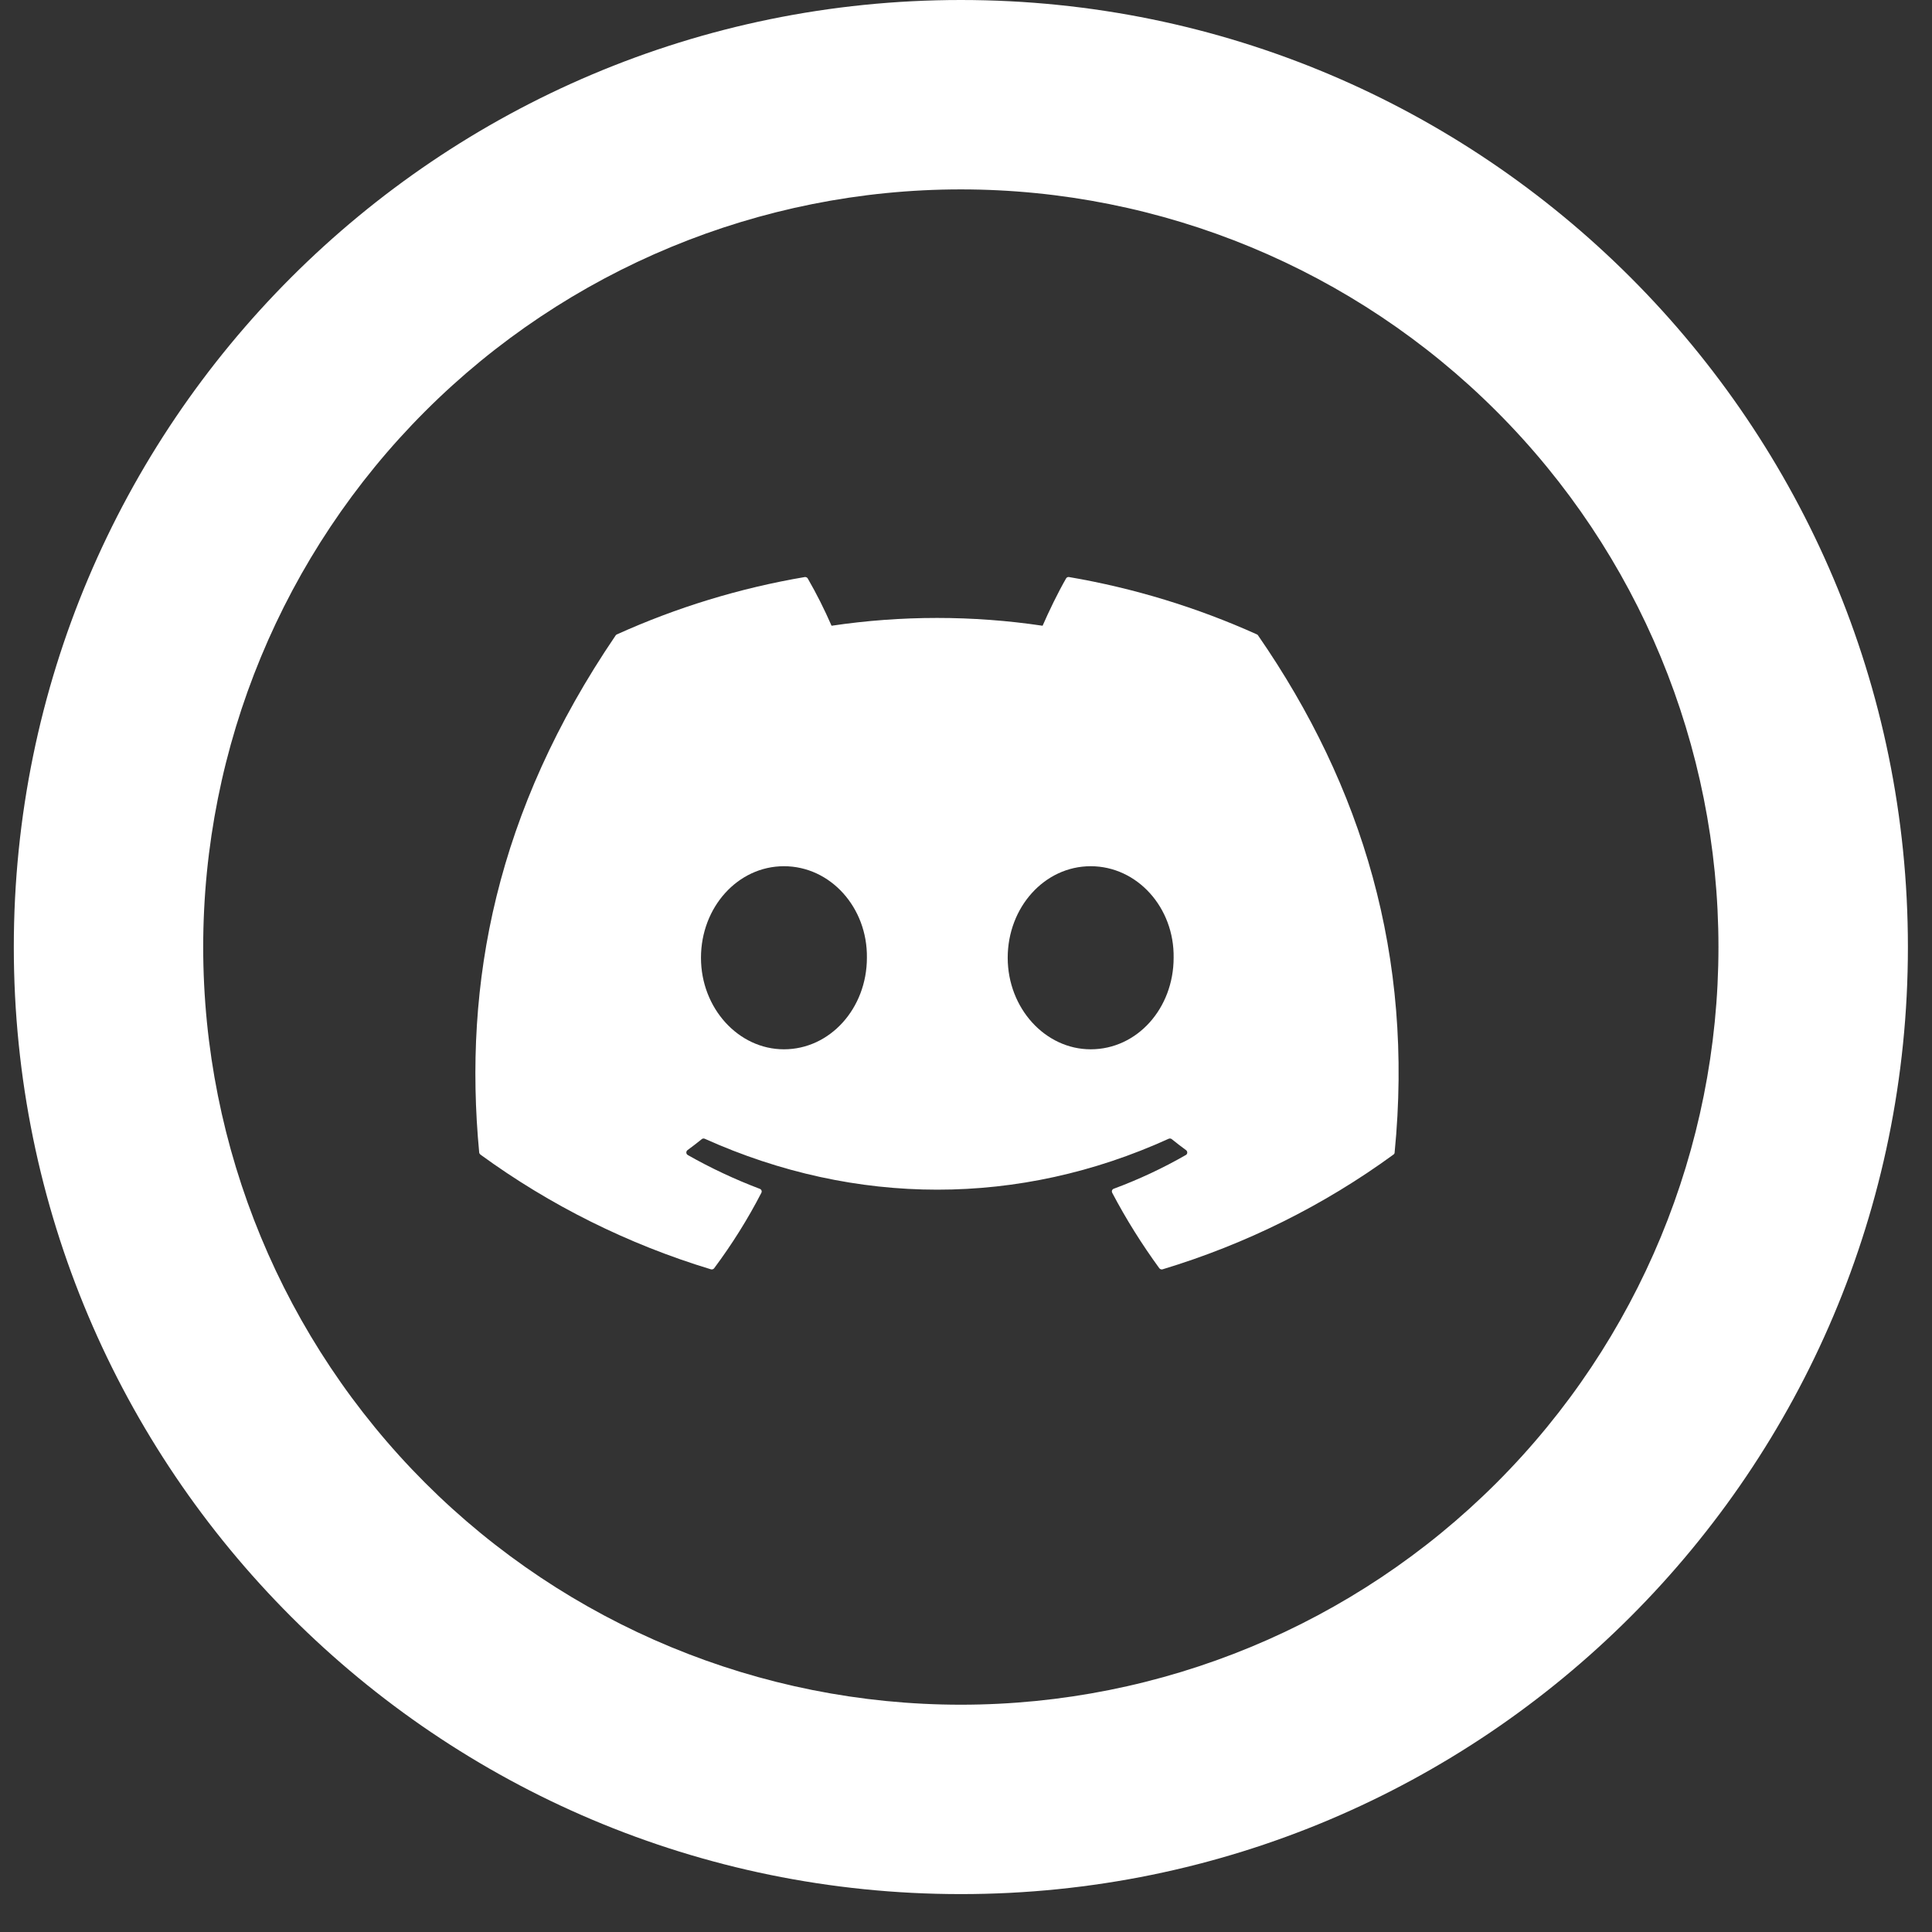
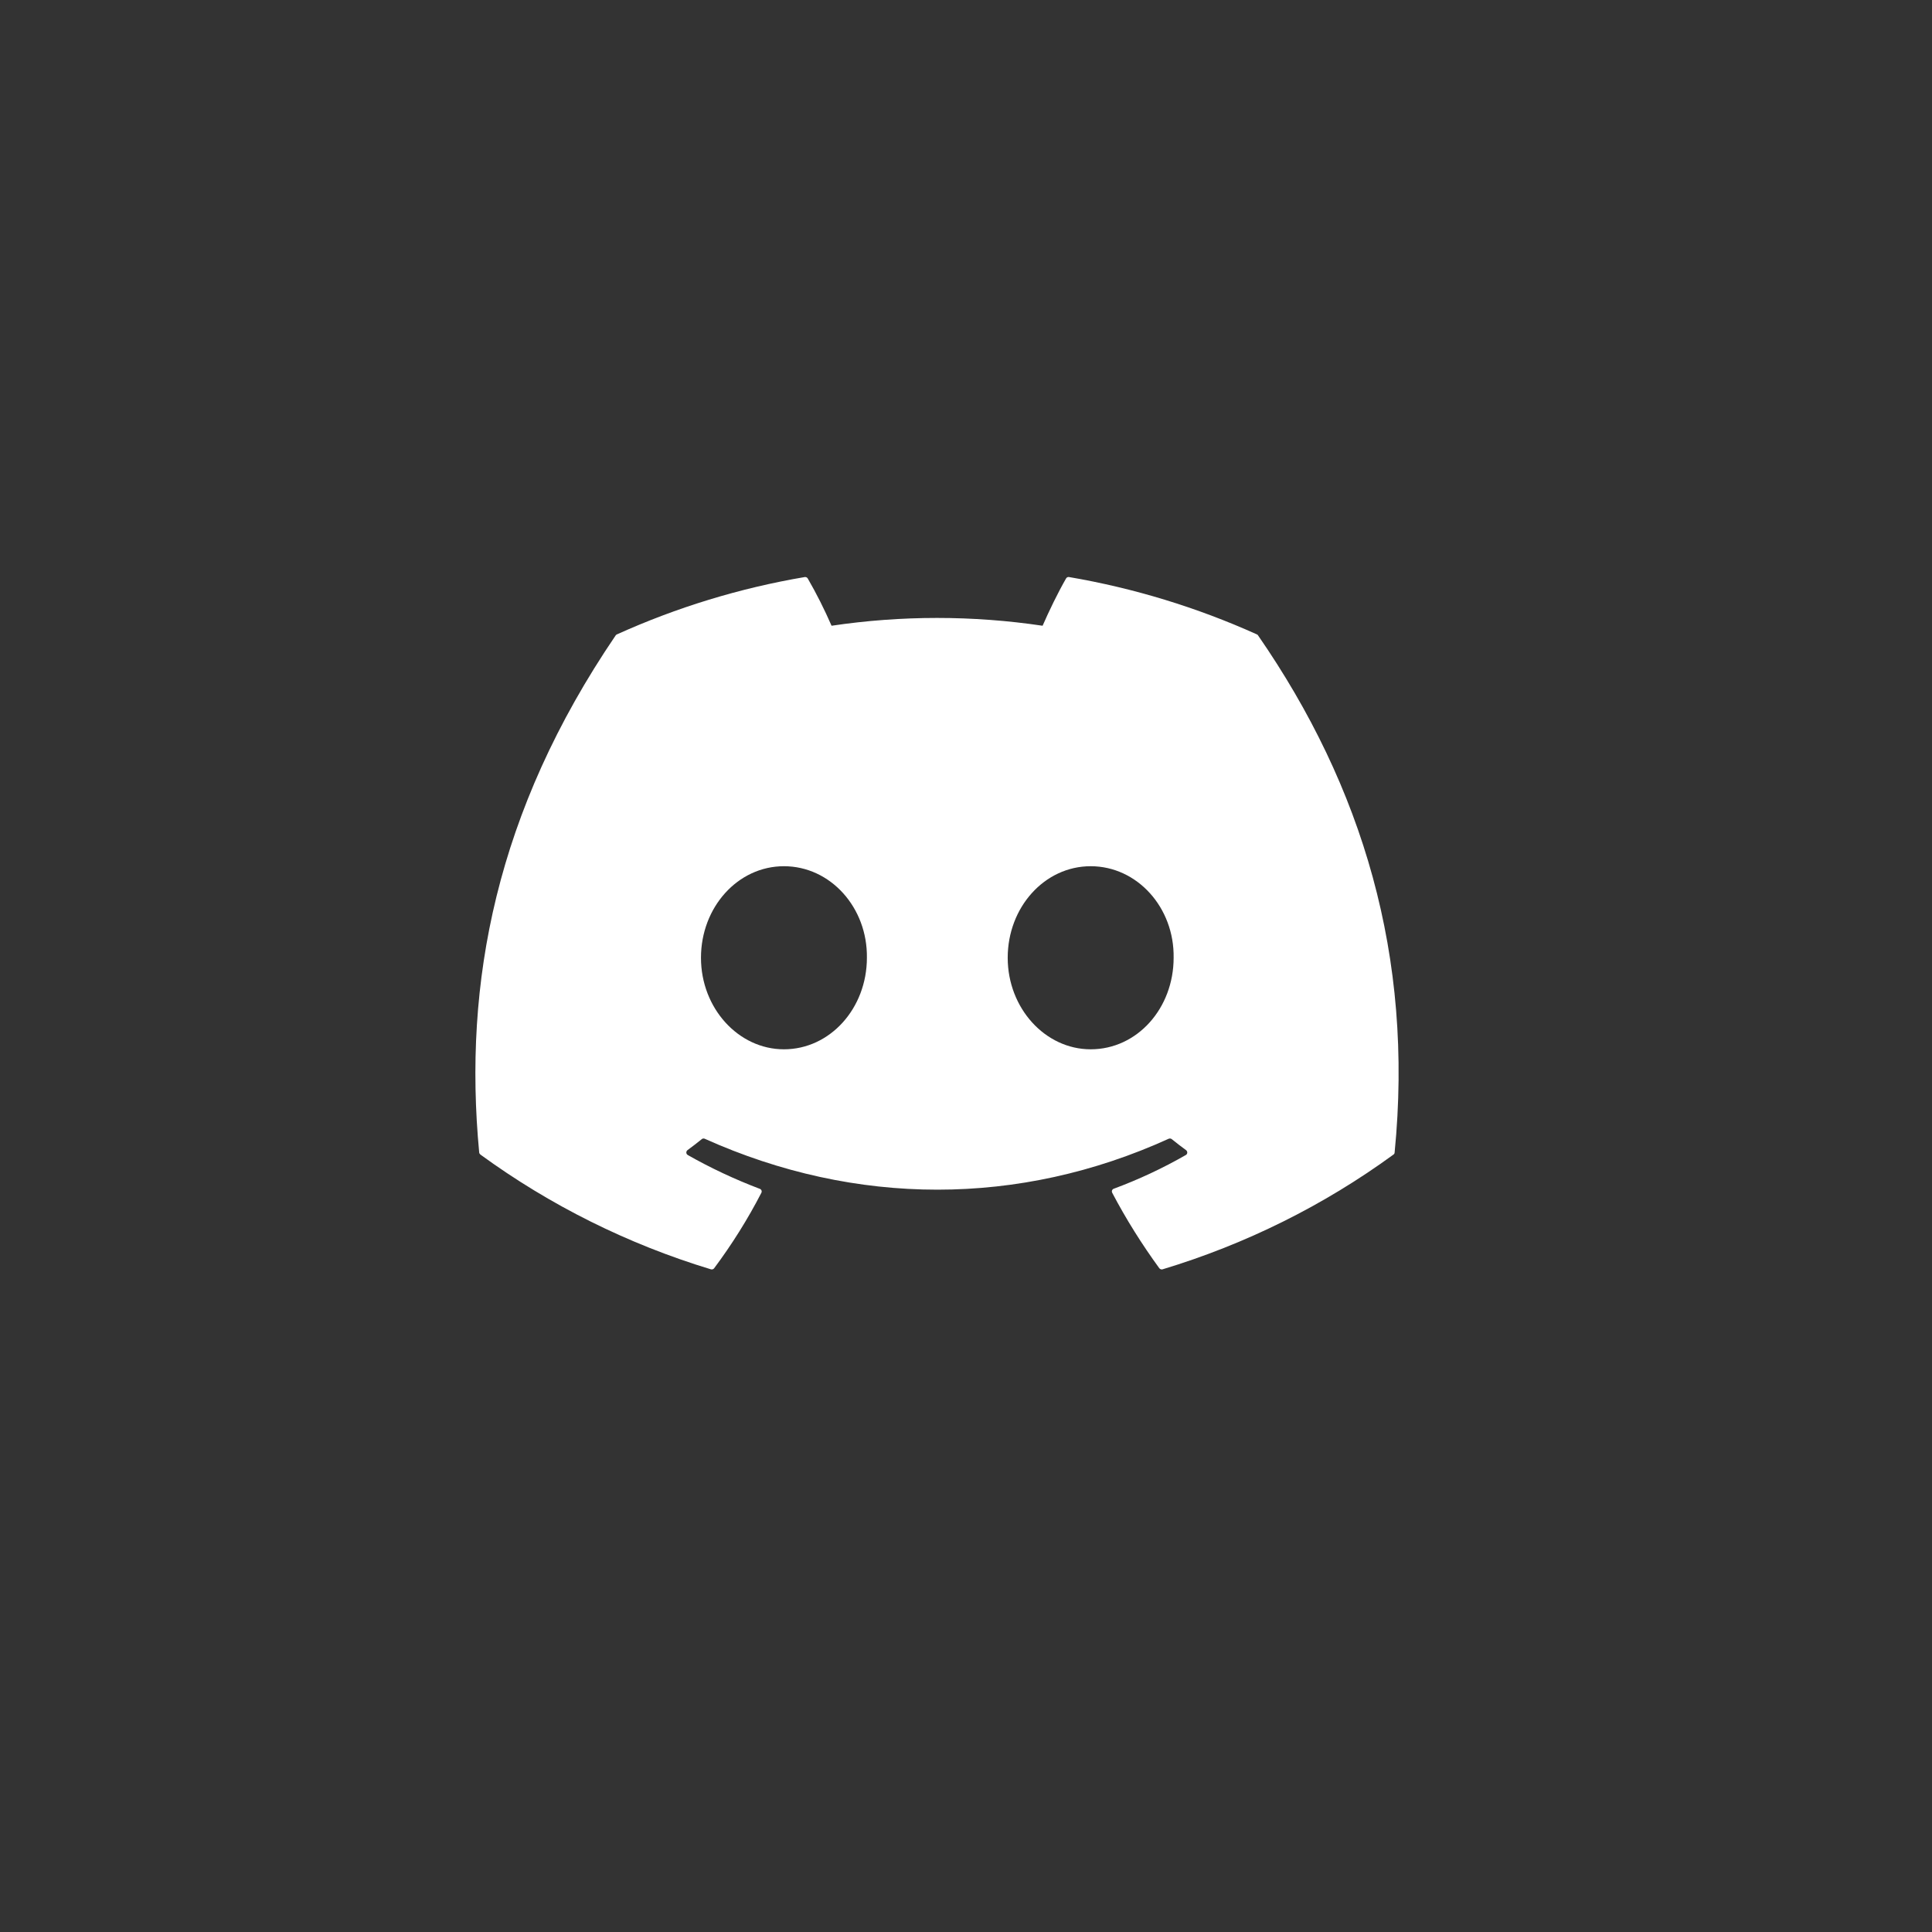
<svg xmlns="http://www.w3.org/2000/svg" width="34" height="34" viewBox="0 0 34 34" fill="none">
  <rect x="0" y="0" width="34" height="34" fill="#333333" stroke="none" />
  <path d="M22.121 11.165C21.067 10.69 19.955 10.35 18.813 10.155C18.803 10.153 18.792 10.155 18.783 10.159C18.773 10.164 18.766 10.171 18.761 10.18C18.617 10.43 18.459 10.757 18.348 11.012C17.117 10.829 15.865 10.829 14.634 11.012C14.51 10.728 14.371 10.45 14.215 10.18C14.21 10.171 14.202 10.164 14.193 10.16C14.184 10.155 14.173 10.154 14.163 10.155C13.02 10.349 11.908 10.689 10.855 11.165C10.846 11.169 10.839 11.175 10.834 11.183C8.728 14.28 8.15 17.3 8.433 20.282C8.434 20.296 8.444 20.31 8.455 20.319C9.681 21.213 11.053 21.896 12.511 22.338C12.522 22.341 12.533 22.341 12.543 22.337C12.553 22.334 12.562 22.327 12.568 22.319C12.881 21.899 13.159 21.456 13.399 20.991C13.404 20.981 13.406 20.97 13.404 20.96C13.402 20.949 13.397 20.939 13.389 20.932C13.384 20.927 13.377 20.923 13.37 20.921C12.933 20.755 12.509 20.557 12.103 20.326C12.092 20.32 12.084 20.31 12.08 20.297C12.076 20.285 12.077 20.272 12.083 20.26C12.086 20.253 12.092 20.247 12.098 20.241C12.184 20.178 12.269 20.113 12.35 20.047C12.357 20.041 12.366 20.037 12.375 20.036C12.384 20.035 12.393 20.036 12.402 20.04C15.061 21.235 17.94 21.235 20.567 20.04C20.576 20.036 20.585 20.035 20.595 20.036C20.604 20.037 20.613 20.041 20.621 20.047C20.702 20.113 20.787 20.178 20.873 20.241C20.88 20.246 20.885 20.253 20.889 20.261C20.892 20.268 20.894 20.277 20.894 20.285C20.893 20.293 20.891 20.302 20.887 20.309C20.882 20.316 20.876 20.322 20.869 20.326C20.463 20.559 20.039 20.757 19.6 20.92C19.593 20.922 19.587 20.926 19.582 20.931C19.576 20.937 19.572 20.943 19.57 20.95C19.567 20.956 19.567 20.964 19.567 20.971C19.568 20.978 19.57 20.985 19.573 20.991C19.817 21.455 20.096 21.899 20.402 22.319C20.409 22.327 20.418 22.334 20.428 22.337C20.438 22.341 20.449 22.341 20.459 22.338C21.92 21.897 23.294 21.215 24.522 20.319C24.528 20.315 24.533 20.31 24.537 20.303C24.541 20.297 24.543 20.29 24.543 20.282C24.883 16.834 23.976 13.839 22.141 11.184C22.139 11.18 22.136 11.176 22.133 11.173C22.129 11.169 22.125 11.167 22.121 11.165ZM13.796 18.466C12.995 18.466 12.336 17.743 12.336 16.855C12.336 15.967 12.983 15.244 13.796 15.244C14.616 15.244 15.268 15.973 15.256 16.855C15.256 17.743 14.609 18.466 13.796 18.466ZM19.194 18.466C18.394 18.466 17.734 17.743 17.734 16.855C17.734 15.967 18.381 15.244 19.194 15.244C20.014 15.244 20.668 15.973 20.654 16.855C20.654 17.743 20.014 18.466 19.194 18.466Z" fill="white" />
-   <path d="M16.909 30C20.445 30 23.837 28.595 26.337 26.095C28.838 23.594 30.242 20.203 30.242 16.667C30.242 13.13 28.838 9.739 26.337 7.239C23.837 4.738 20.445 3.333 16.909 3.333C13.373 3.333 9.982 4.738 7.481 7.239C4.981 9.739 3.576 13.13 3.576 16.667C3.576 20.203 4.981 23.594 7.481 26.095C9.982 28.595 13.373 30 16.909 30ZM16.909 33.333C7.704 33.333 0.243 25.872 0.243 16.667C0.243 7.462 7.704 0 16.909 0C26.114 0 33.576 7.462 33.576 16.667C33.576 25.872 26.114 33.333 16.909 33.333Z" fill="white" />
</svg>